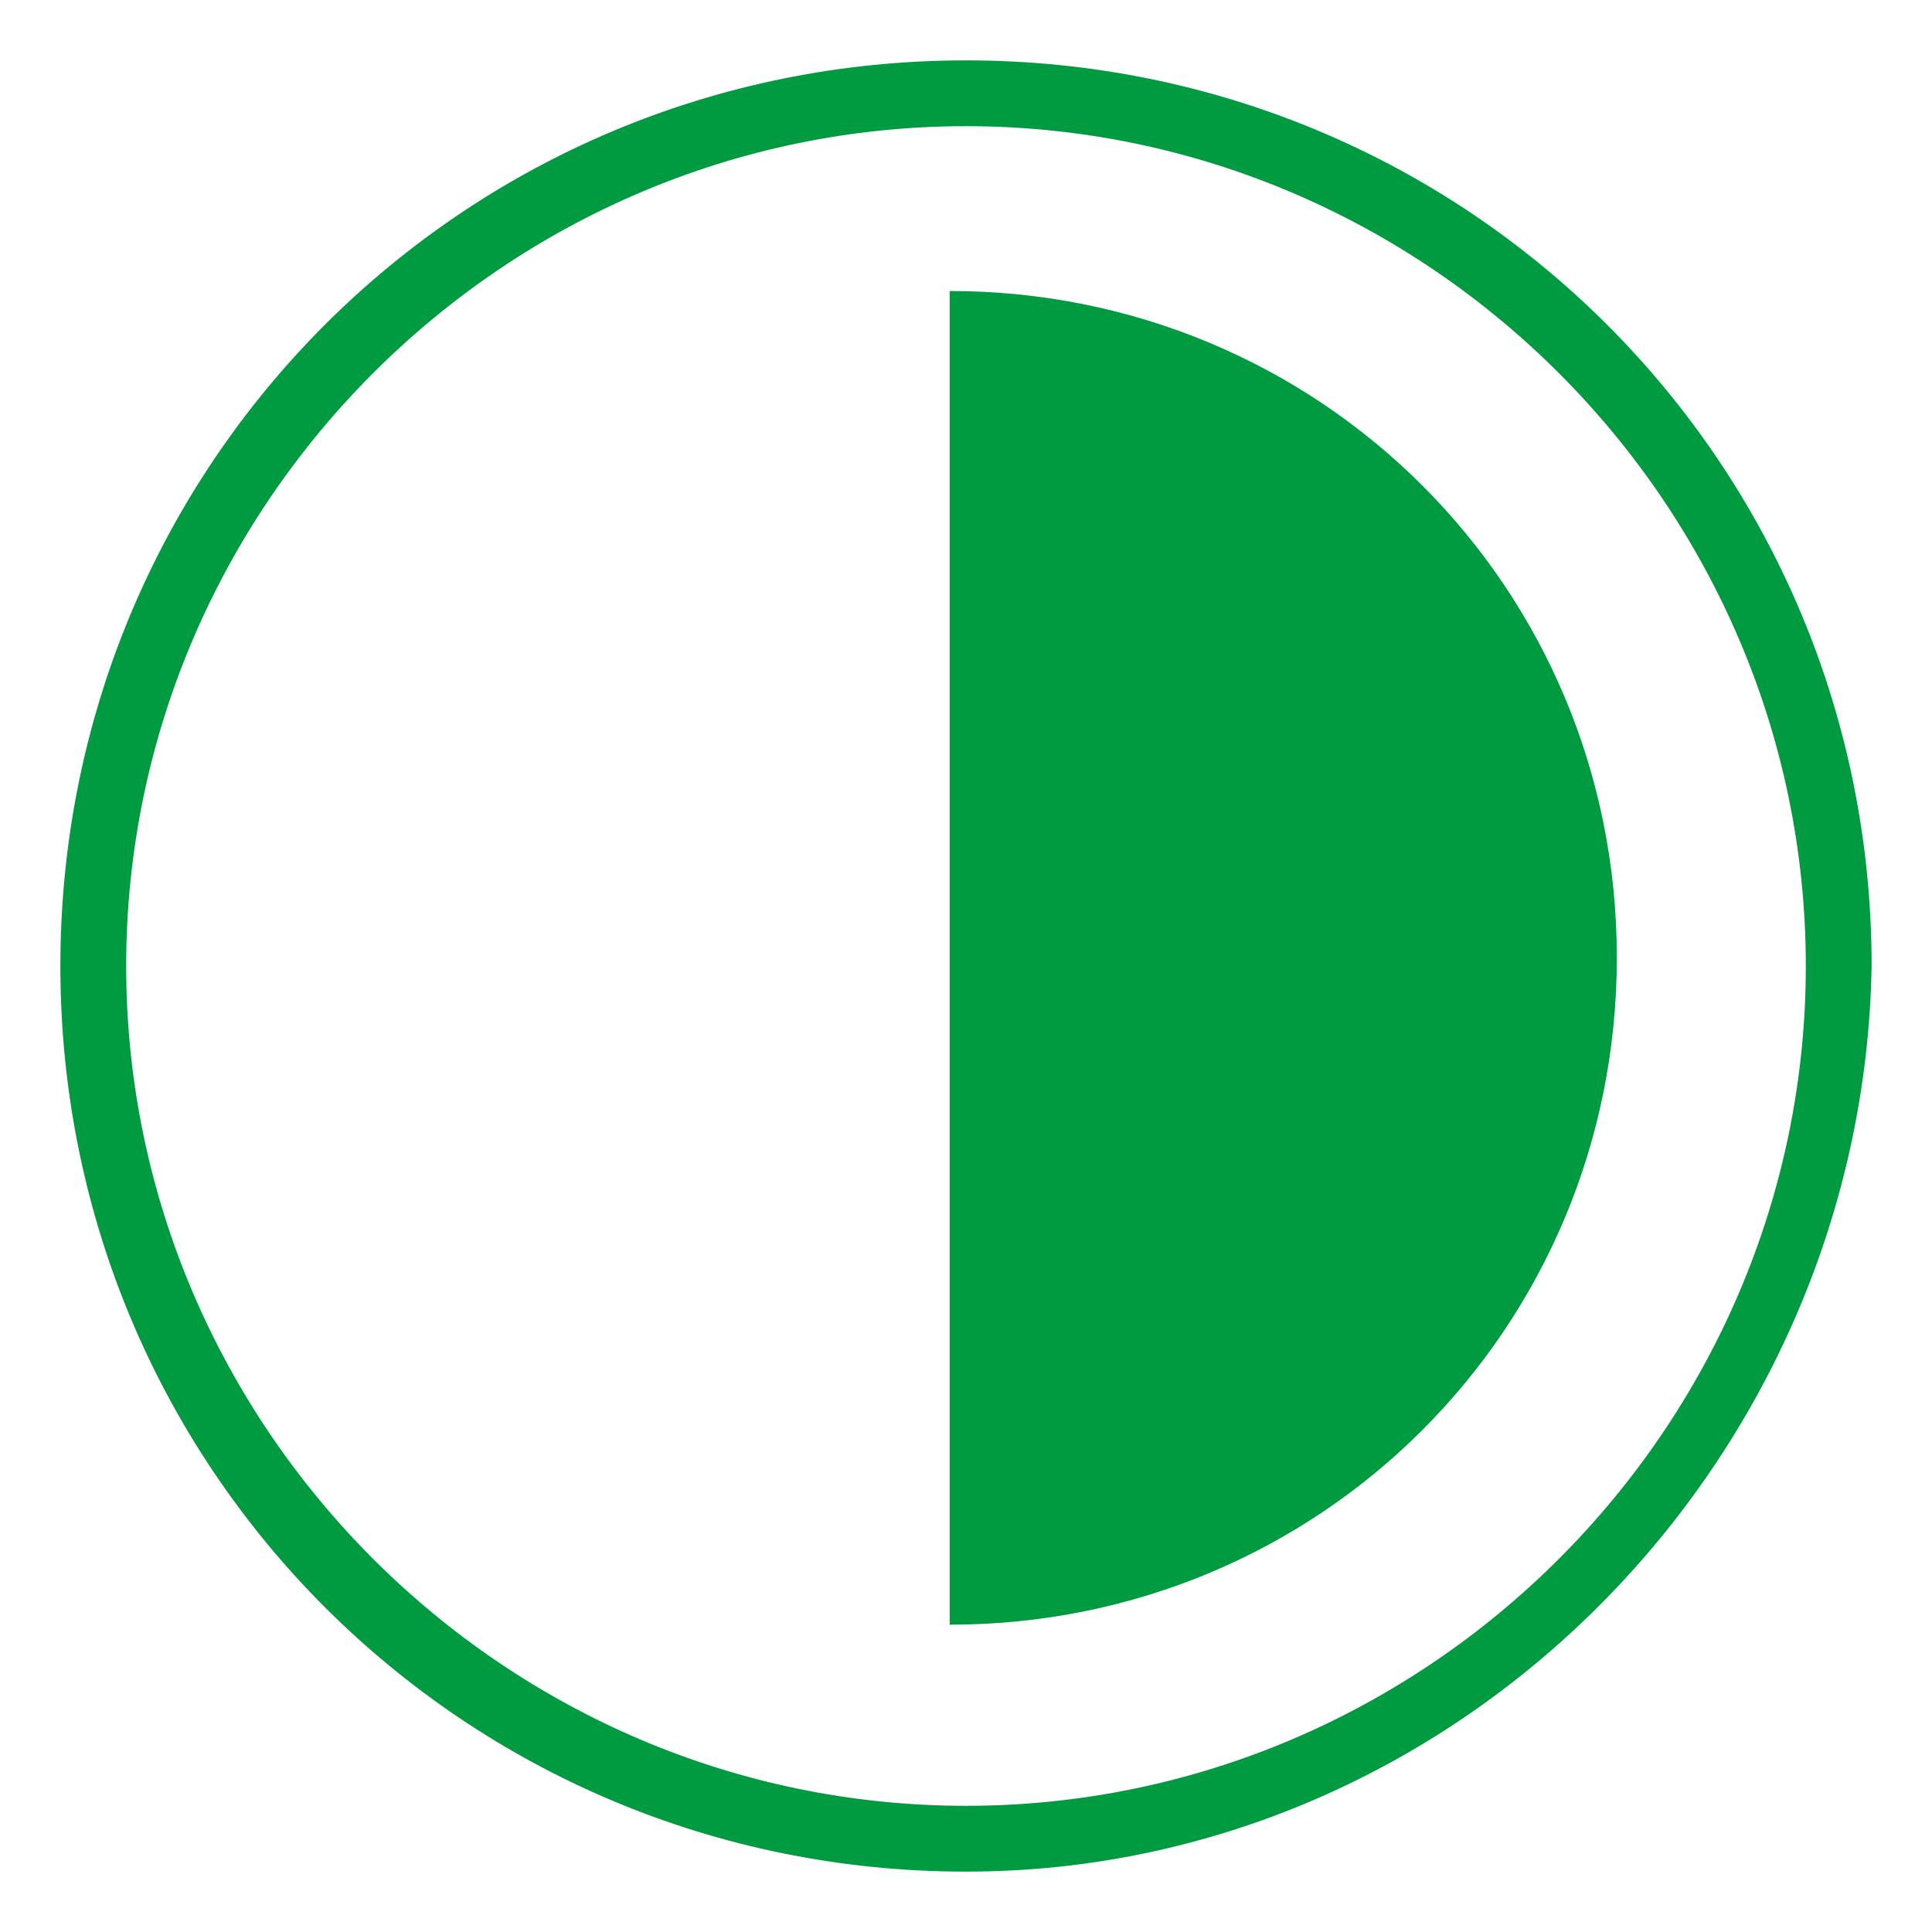
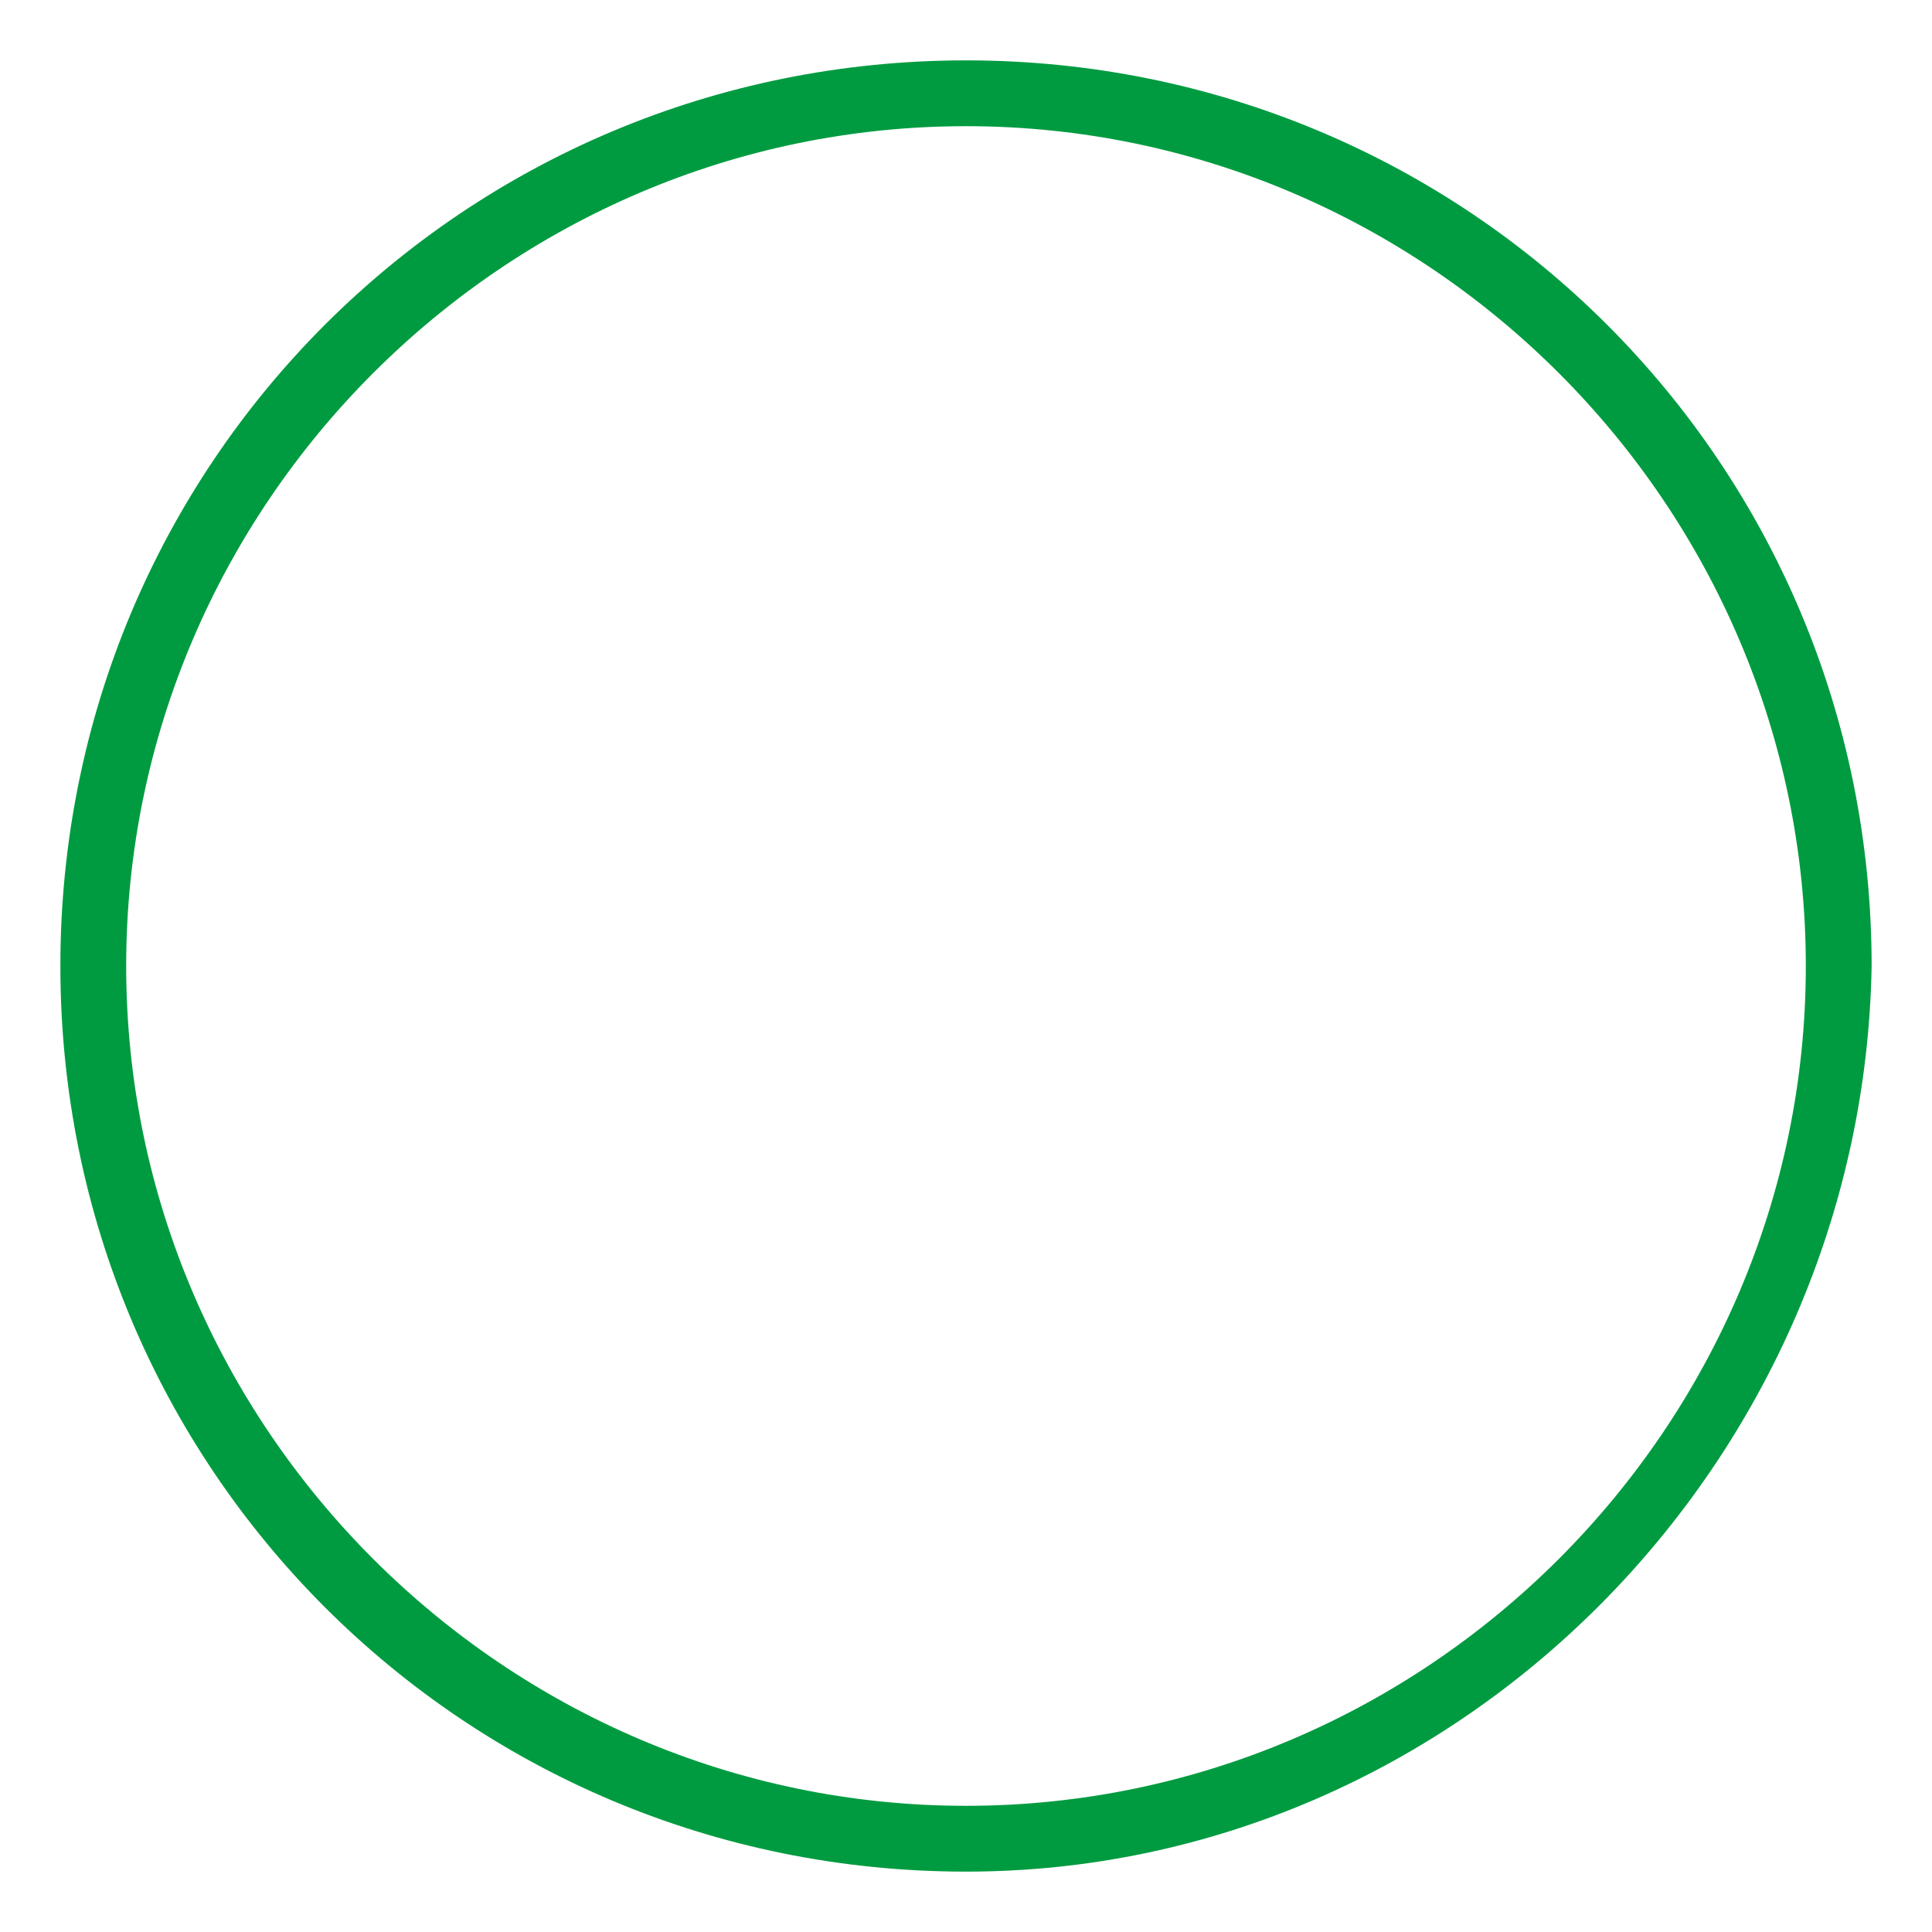
<svg xmlns="http://www.w3.org/2000/svg" version="1.1" id="Layer_1" x="0px" y="0px" width="32px" height="32px" viewBox="0 0 32 32" enable-background="new 0 0 32 32" xml:space="preserve">
  <g>
-     <path fill="#009B40" d="M15.73,26.91c6.14,0,11.05-4.91,11.05-11.05S21.86,4.82,15.73,4.82l0,0l0,0v11.05" />
    <g id="_Group_6">
      <path fill="#009B40" d="M16,2.09C8.36,2.09,2.09,8.36,2.09,16S8.36,29.91,16,29.91S29.91,23.64,29.91,16S23.64,2.09,16,2.09     M16,31C7.68,31,1,24.32,1,16S7.68,1,16,1s15,6.68,15,15l0,0C30.86,24.18,24.18,31,16,31" />
    </g>
  </g>
</svg>